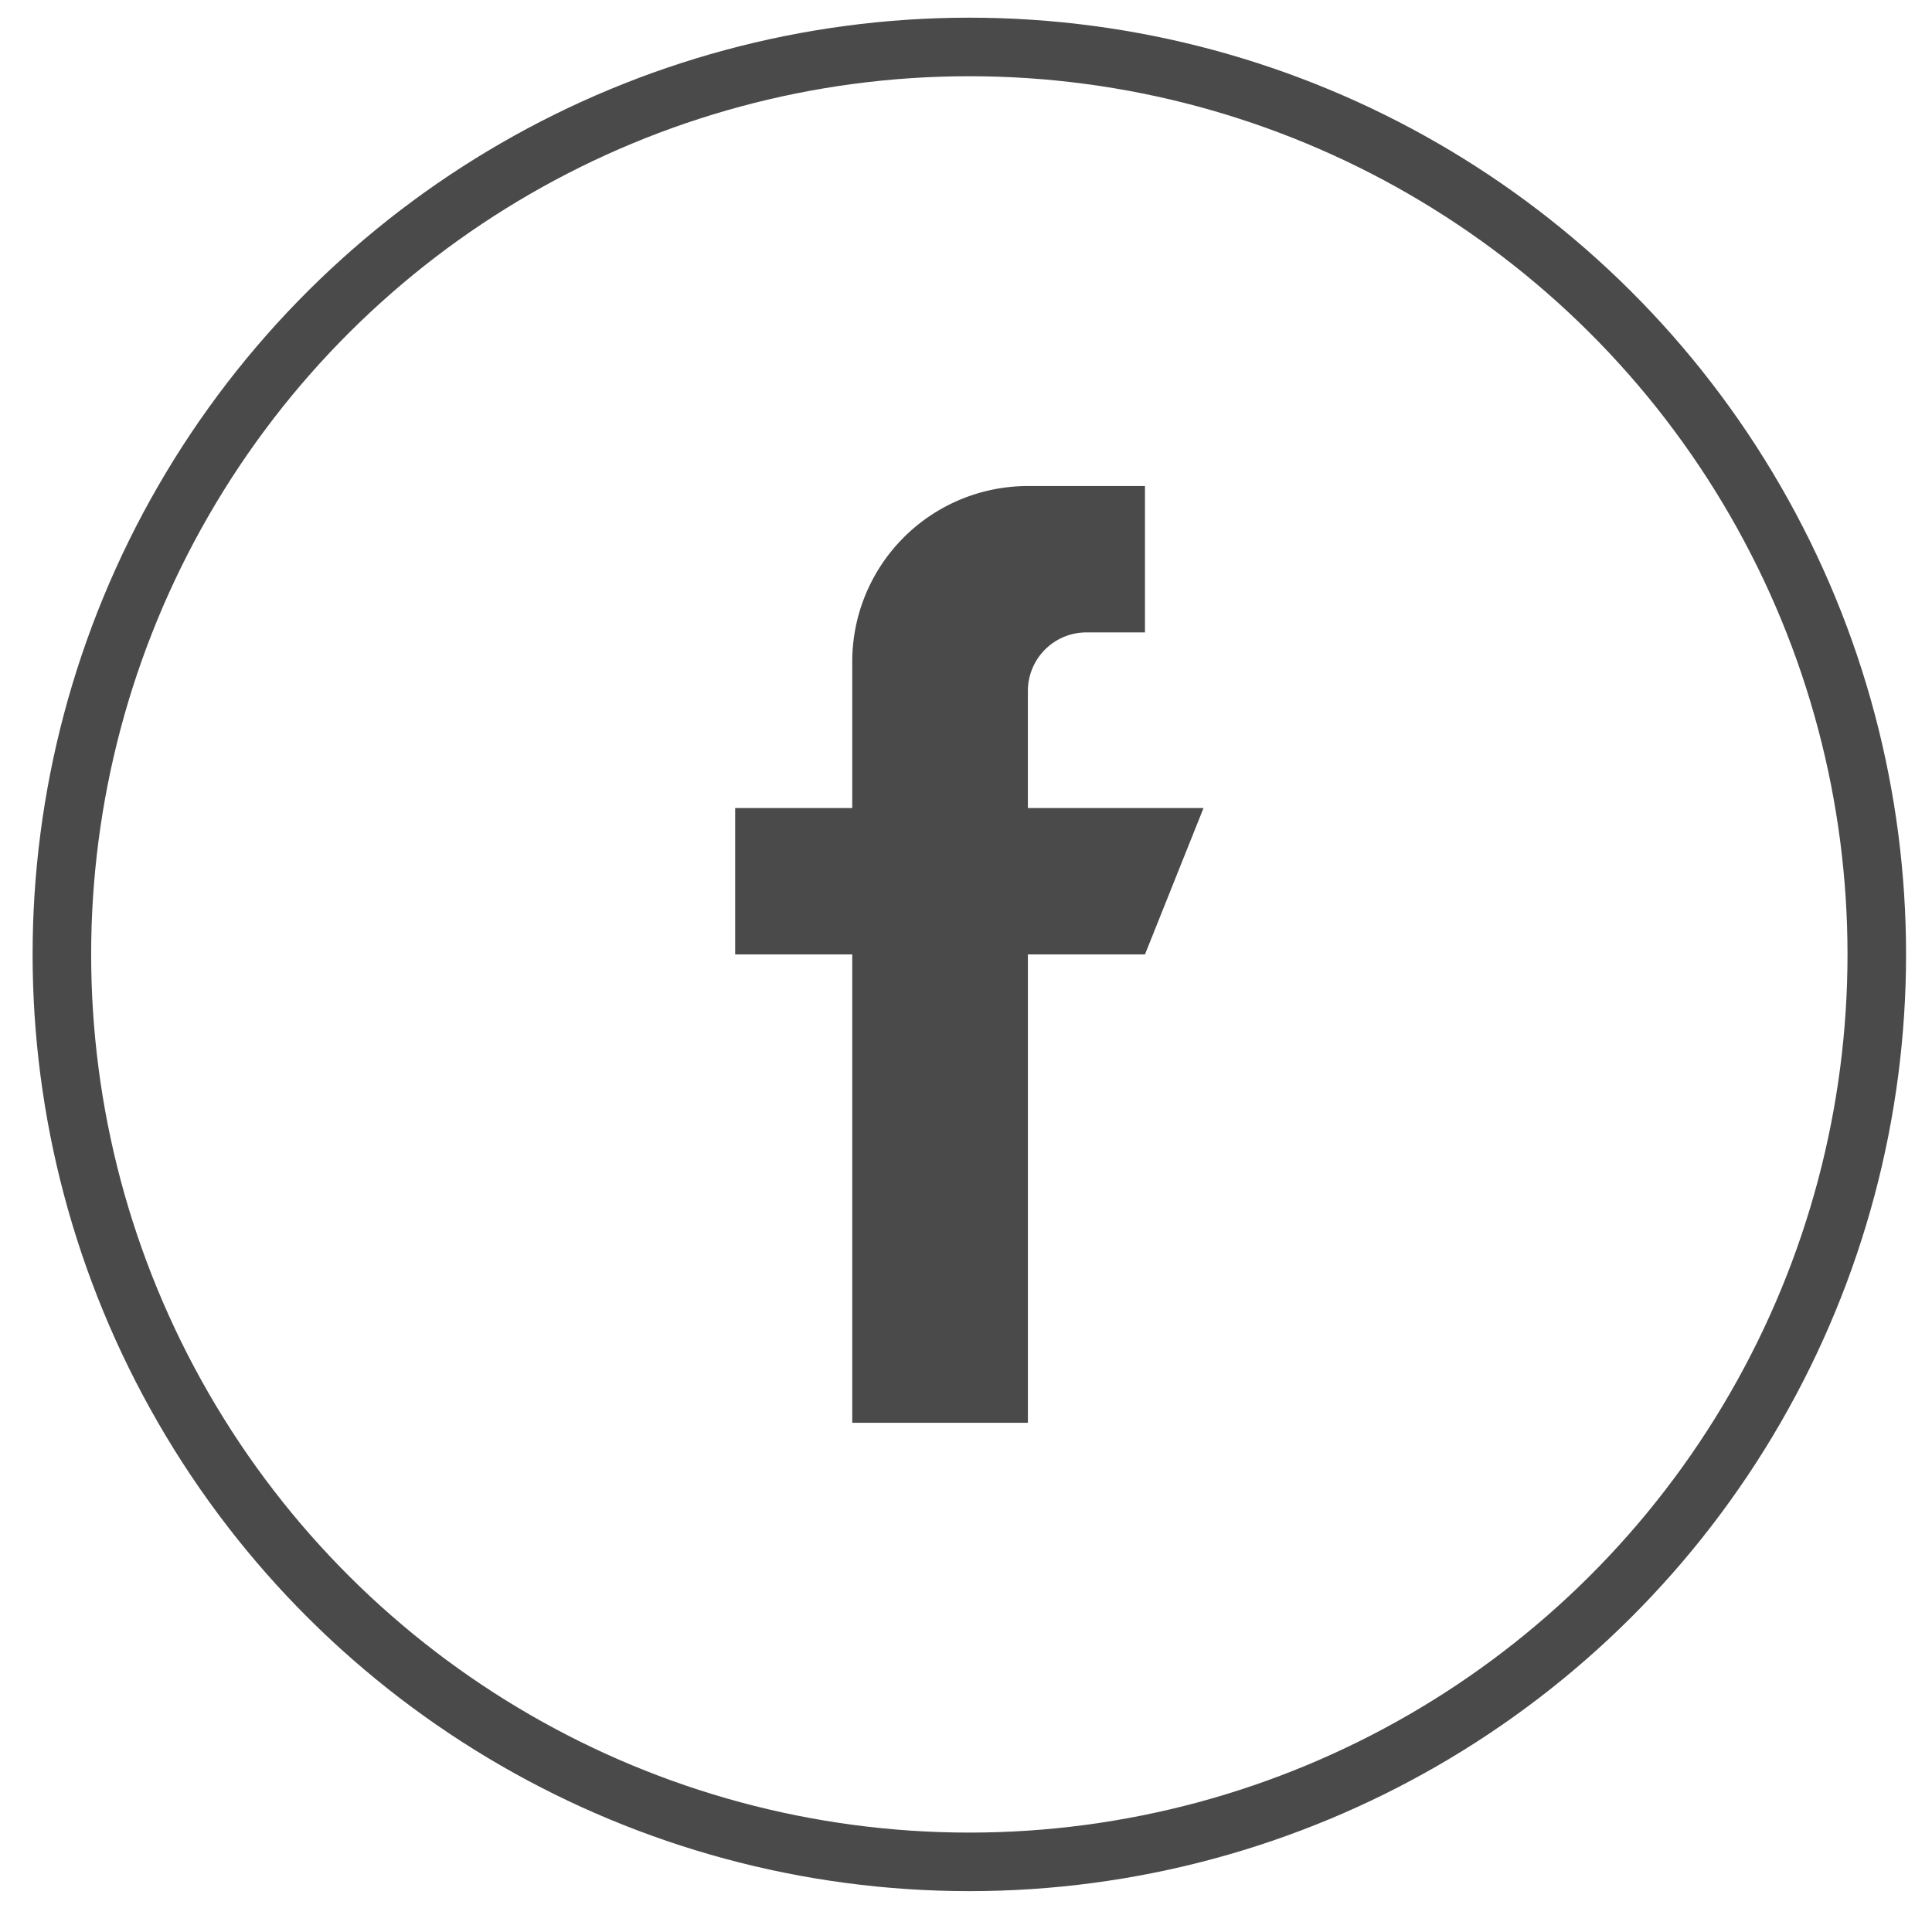
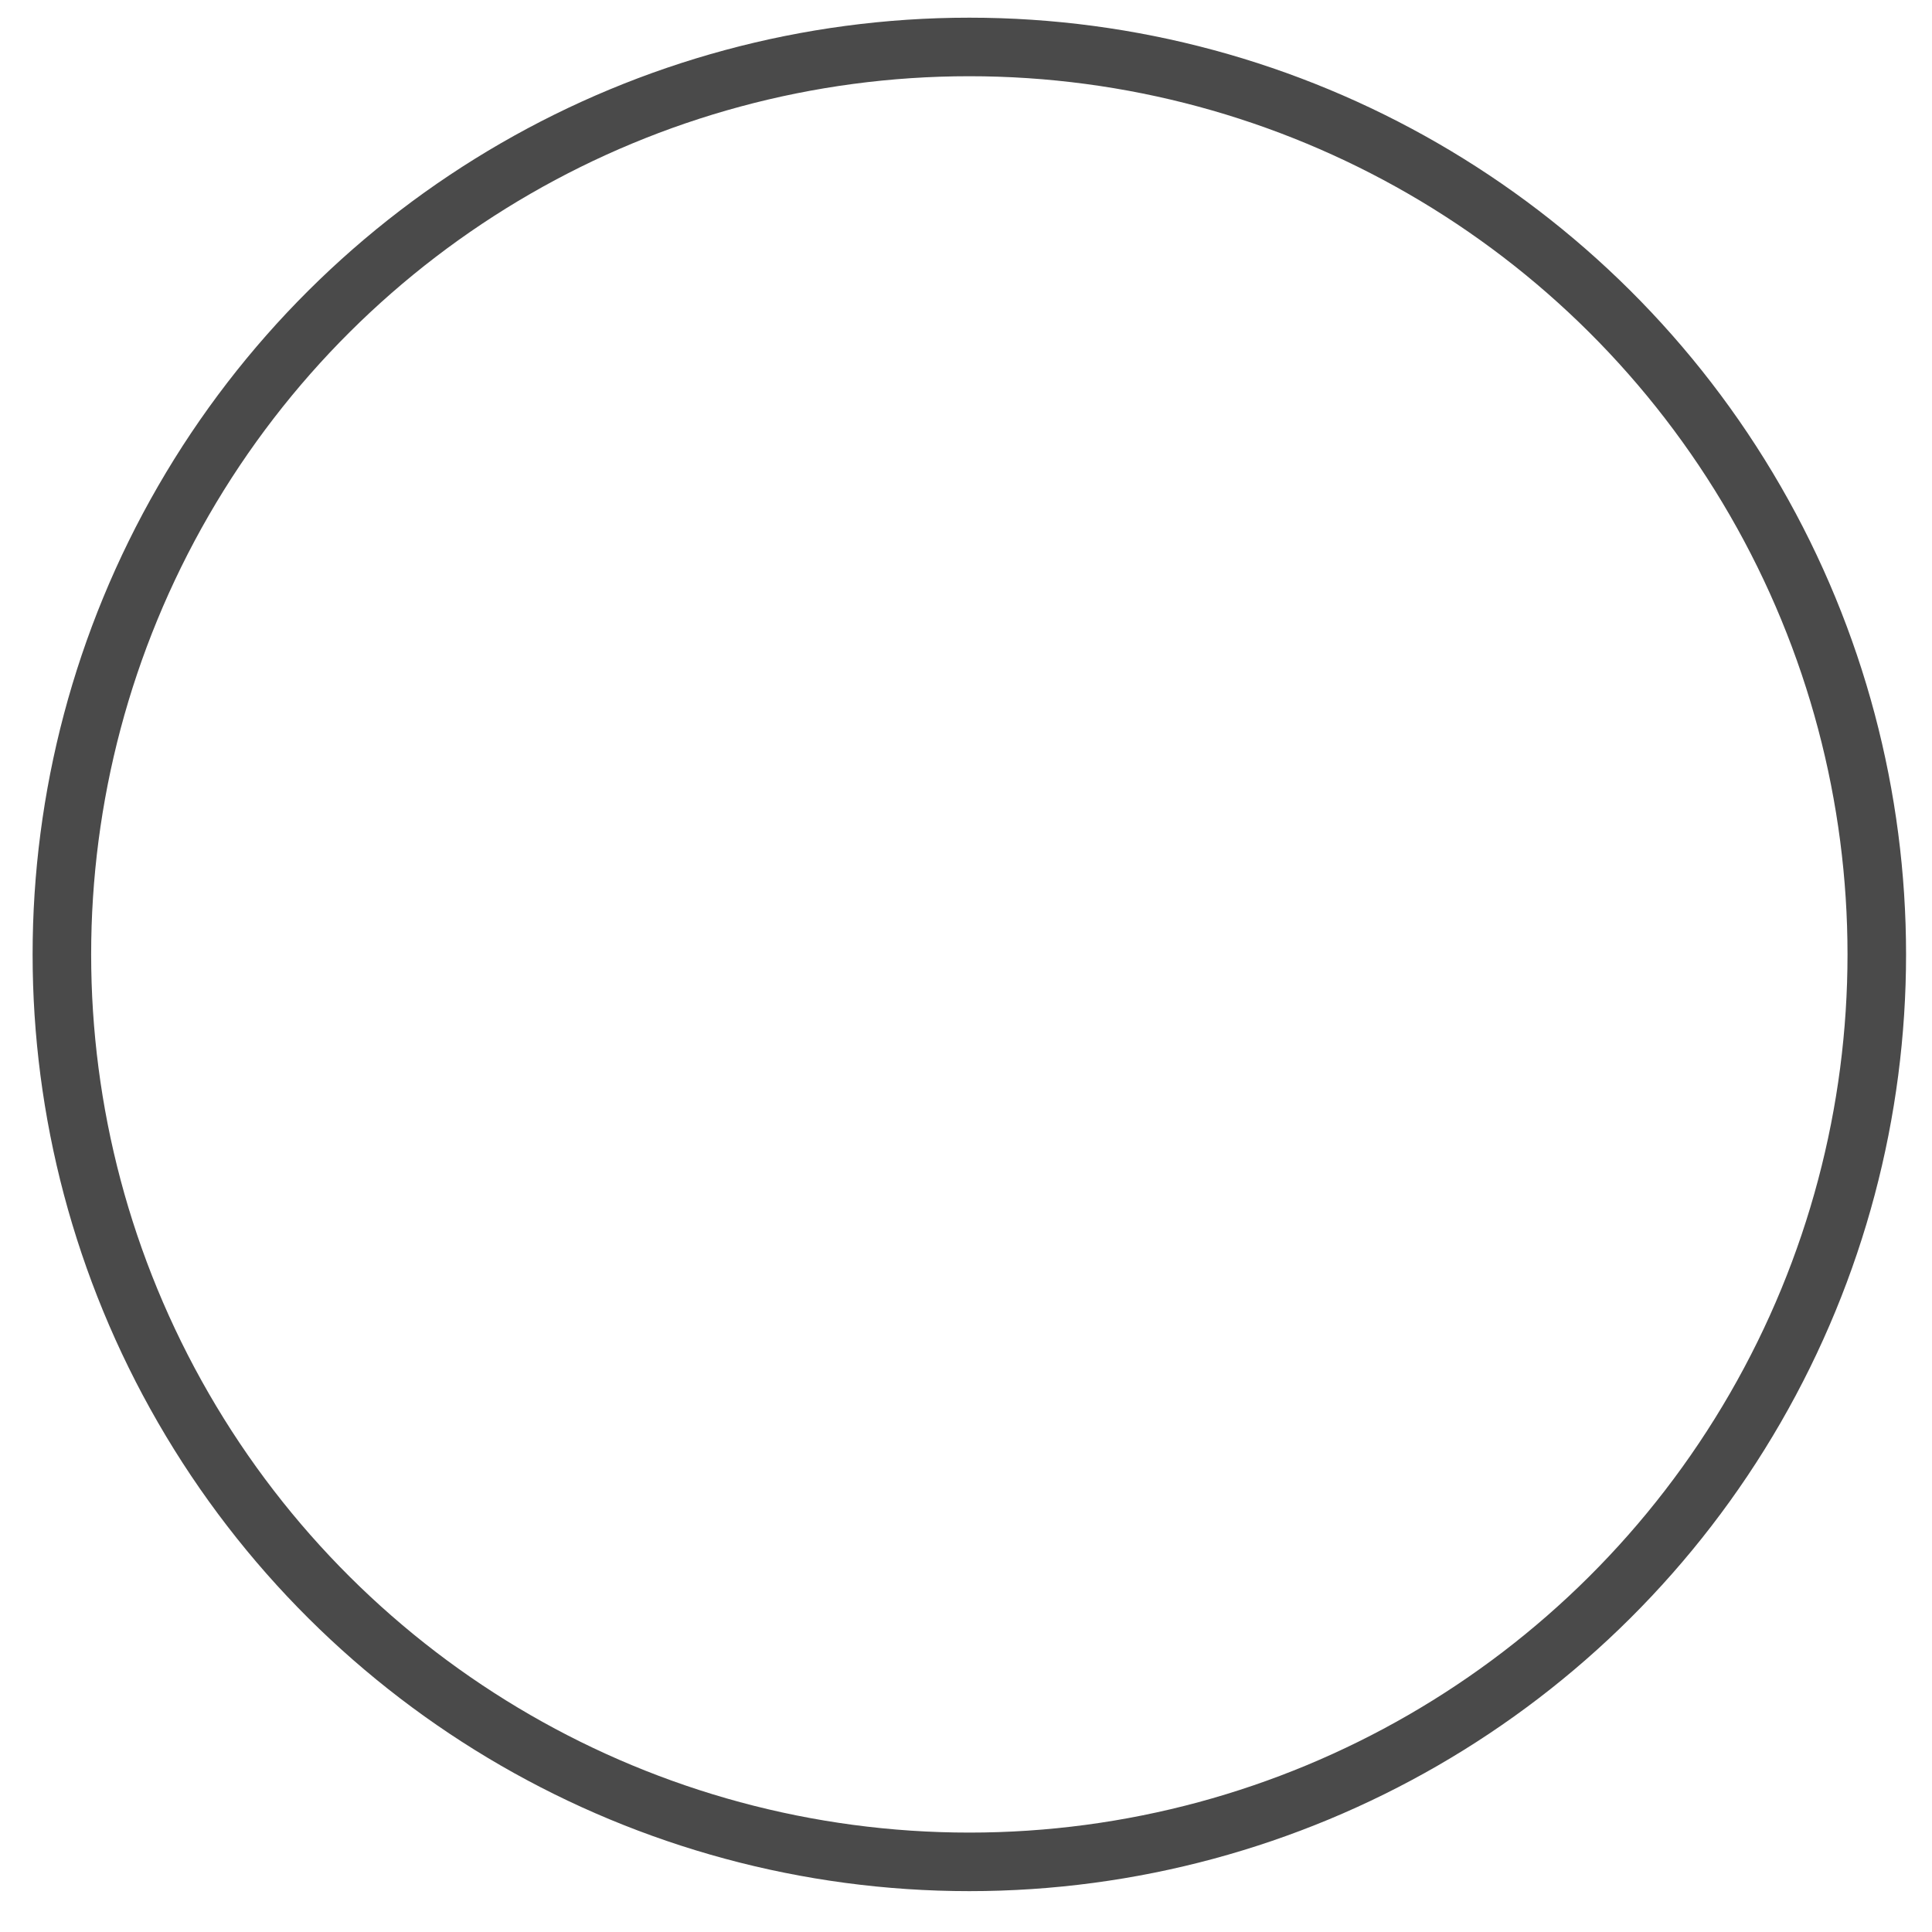
<svg xmlns="http://www.w3.org/2000/svg" width="33" height="33" fill="none">
  <circle cx="16.557" cy="16.302" r="15.5" transform="rotate(-90 16.557 16.302)" stroke="#4A4A4A" />
-   <path d="M17.557 13.802v-2a1 1 0 011-1h1v-2.5h-2a3 3 0 00-3 3v2.5h-2v2.5h2v8h3v-8h2l1-2.5h-3z" fill="#4A4A4A" />
</svg>